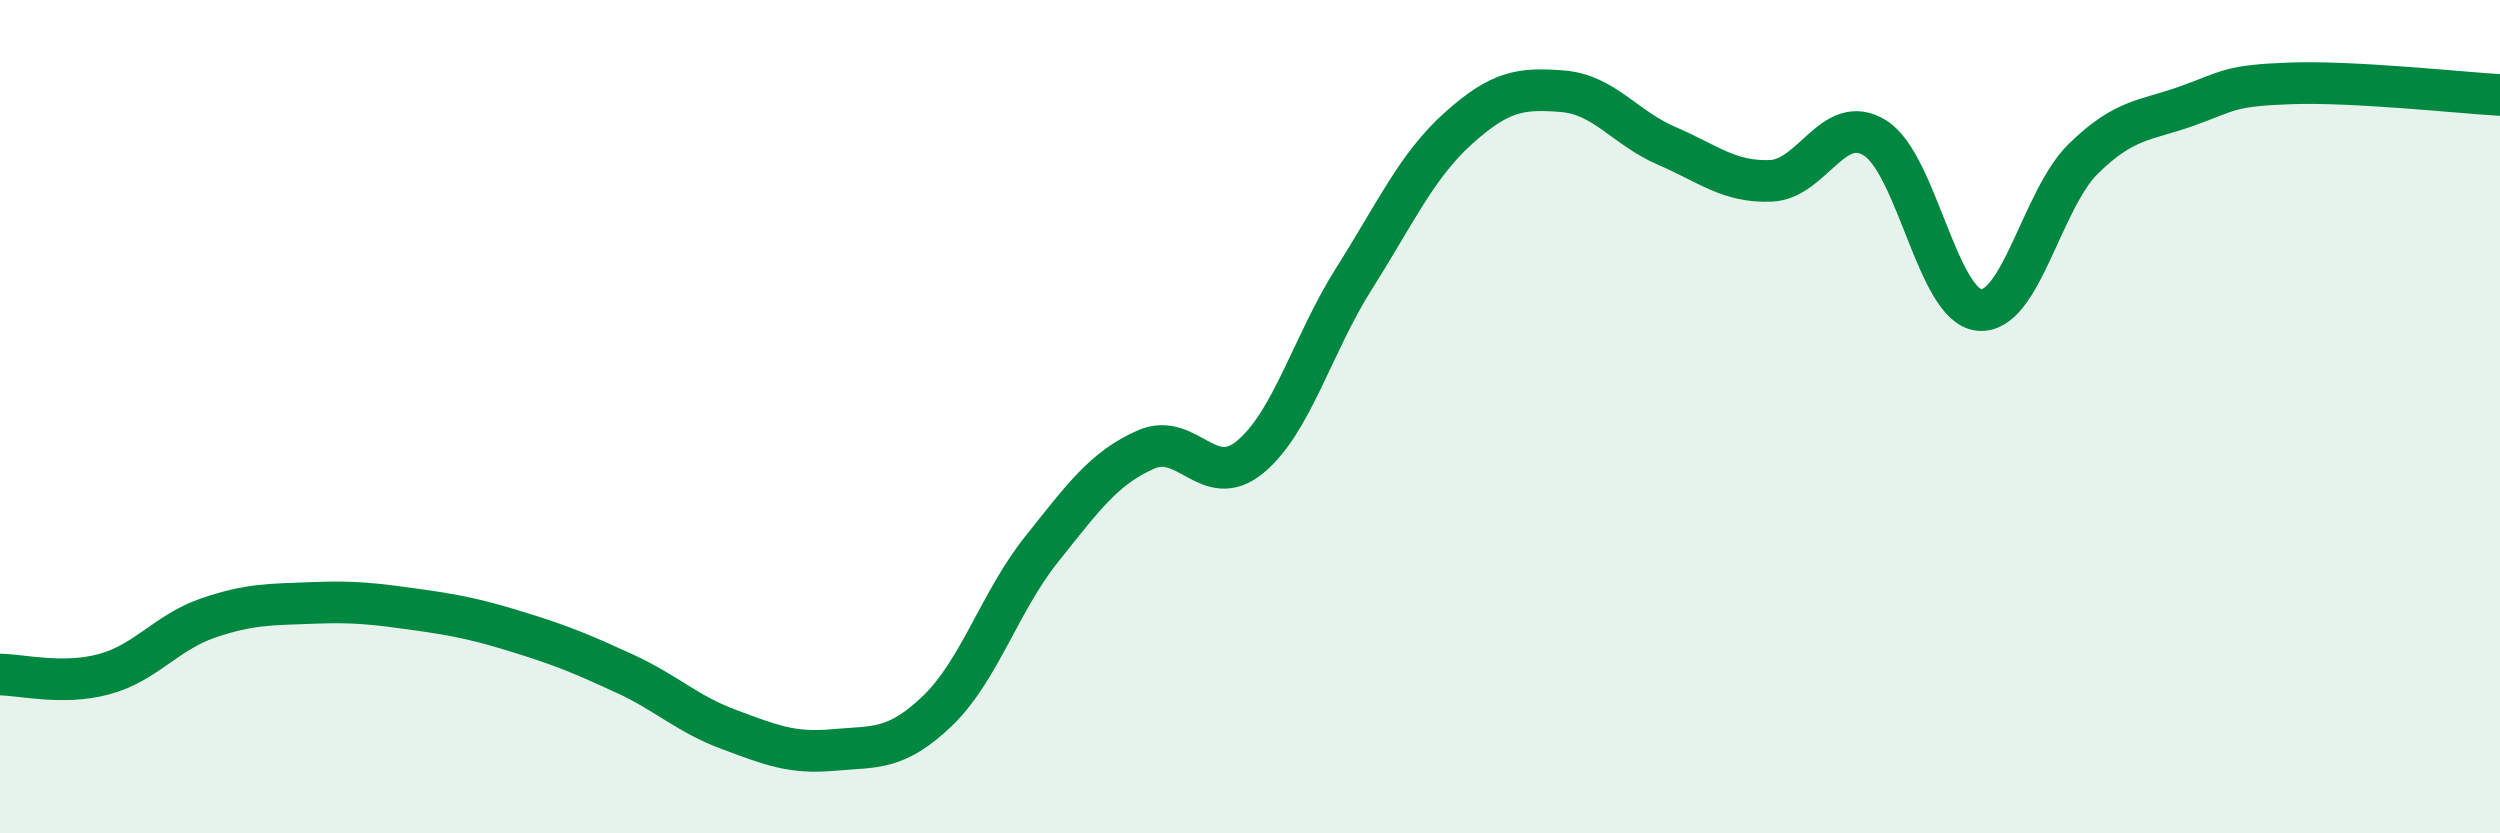
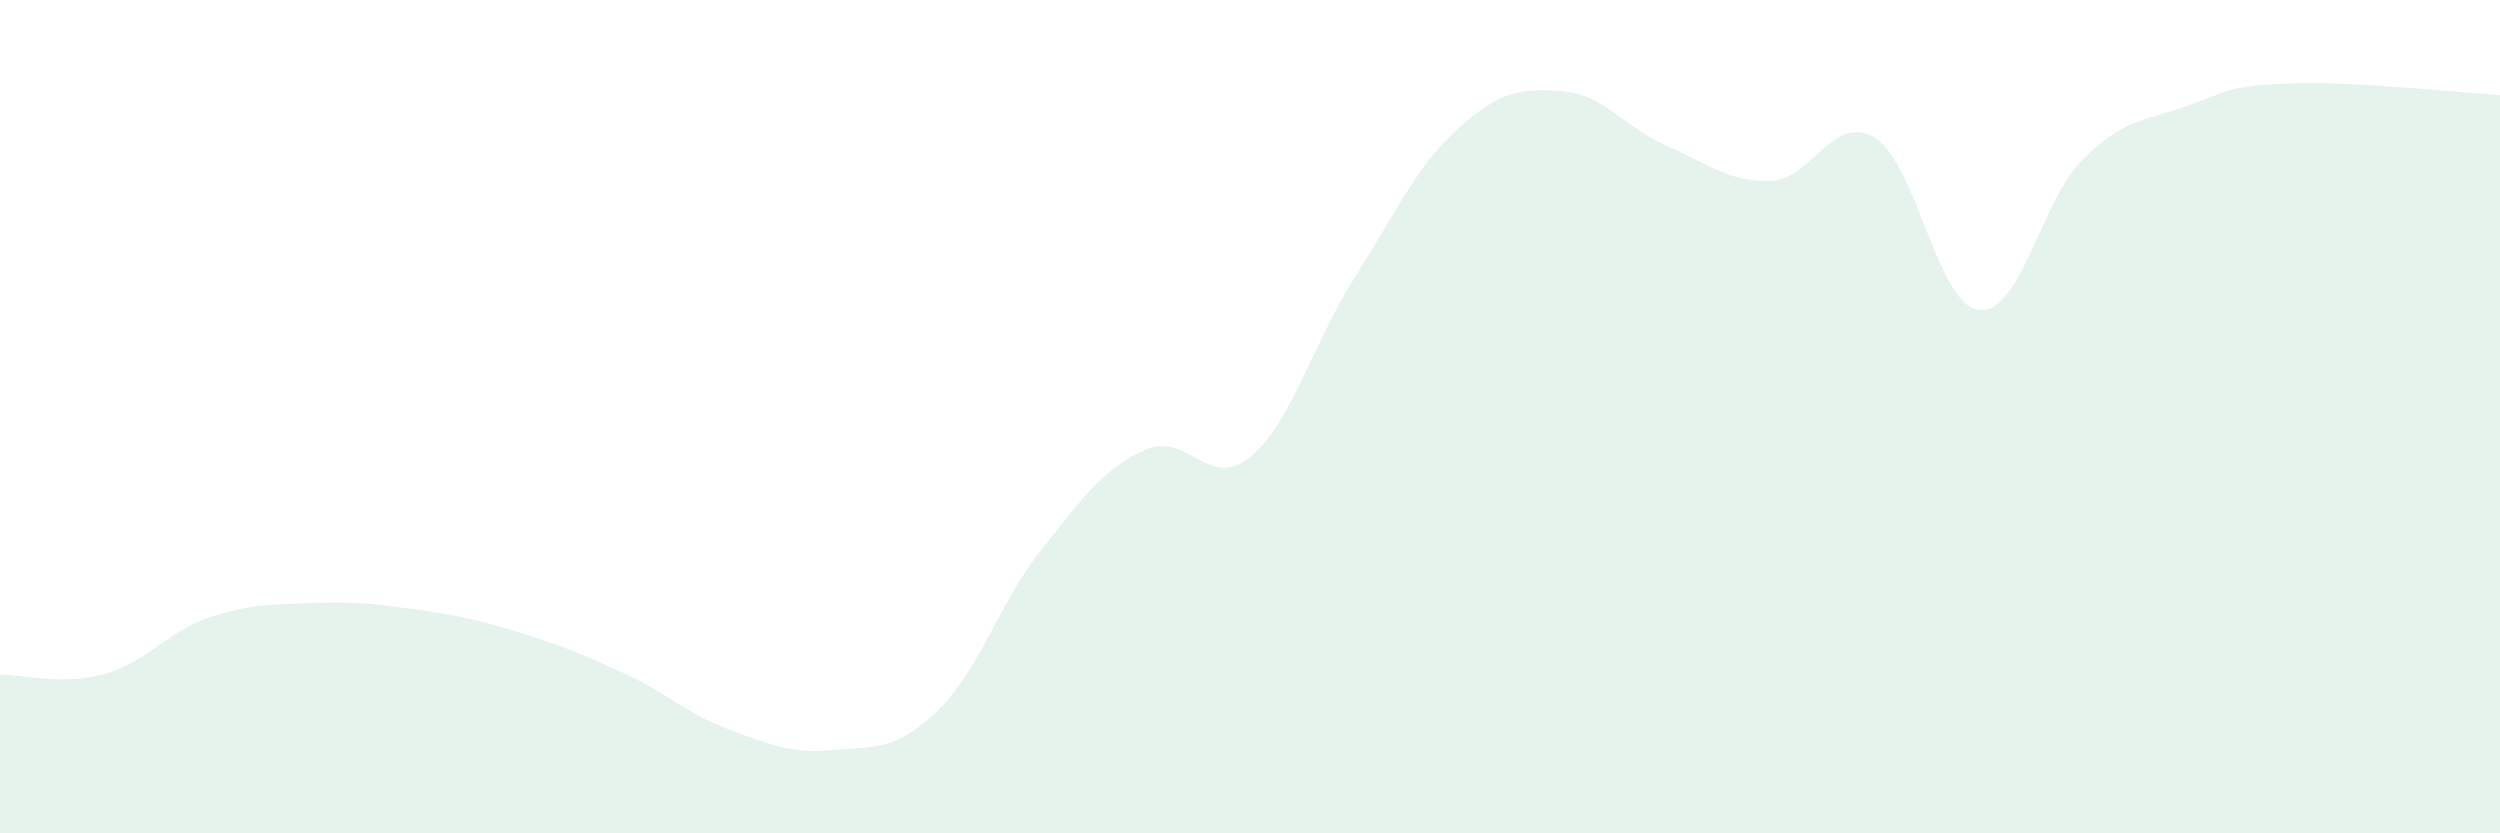
<svg xmlns="http://www.w3.org/2000/svg" width="60" height="20" viewBox="0 0 60 20">
  <path d="M 0,16.19 C 0.5,16.19 1.5,16.45 2.5,16.18 C 3.5,15.91 4,15.17 5,14.83 C 6,14.49 6.5,14.51 7.5,14.47 C 8.5,14.43 9,14.49 10,14.63 C 11,14.77 11.5,14.88 12.5,15.19 C 13.5,15.5 14,15.71 15,16.17 C 16,16.63 16.5,17.14 17.5,17.51 C 18.5,17.88 19,18.09 20,18 C 21,17.91 21.5,18.02 22.5,17.06 C 23.5,16.1 24,14.43 25,13.18 C 26,11.93 26.5,11.23 27.5,10.79 C 28.5,10.35 29,11.79 30,10.97 C 31,10.15 31.5,8.26 32.5,6.68 C 33.5,5.1 34,3.98 35,3.08 C 36,2.18 36.5,2.11 37.5,2.19 C 38.5,2.27 39,3.07 40,3.5 C 41,3.93 41.5,4.38 42.5,4.34 C 43.5,4.3 44,2.69 45,3.31 C 46,3.93 46.5,7.34 47.5,7.44 C 48.5,7.54 49,4.79 50,3.81 C 51,2.83 51.5,2.9 52.5,2.54 C 53.5,2.18 53.5,2.05 55,2 C 56.5,1.95 59,2.22 60,2.28L60 20L0 20Z" fill="#008740" opacity="0.1" stroke-linecap="round" stroke-linejoin="round" />
-   <path d="M 0,16.19 C 0.5,16.19 1.5,16.45 2.5,16.18 C 3.5,15.91 4,15.17 5,14.83 C 6,14.49 6.5,14.51 7.5,14.47 C 8.5,14.43 9,14.49 10,14.63 C 11,14.77 11.5,14.88 12.5,15.19 C 13.5,15.5 14,15.71 15,16.17 C 16,16.63 16.5,17.14 17.5,17.51 C 18.5,17.88 19,18.09 20,18 C 21,17.91 21.5,18.02 22.5,17.06 C 23.5,16.1 24,14.43 25,13.18 C 26,11.93 26.5,11.23 27.5,10.79 C 28.5,10.35 29,11.79 30,10.97 C 31,10.15 31.5,8.26 32.5,6.68 C 33.5,5.1 34,3.98 35,3.08 C 36,2.18 36.5,2.11 37.5,2.19 C 38.5,2.27 39,3.07 40,3.5 C 41,3.93 41.5,4.38 42.5,4.34 C 43.5,4.3 44,2.69 45,3.31 C 46,3.93 46.5,7.34 47.5,7.44 C 48.5,7.54 49,4.79 50,3.81 C 51,2.83 51.5,2.9 52.5,2.54 C 53.5,2.18 53.5,2.05 55,2 C 56.5,1.95 59,2.22 60,2.28" stroke="#008740" stroke-width="1" fill="none" stroke-linecap="round" stroke-linejoin="round" />
</svg>